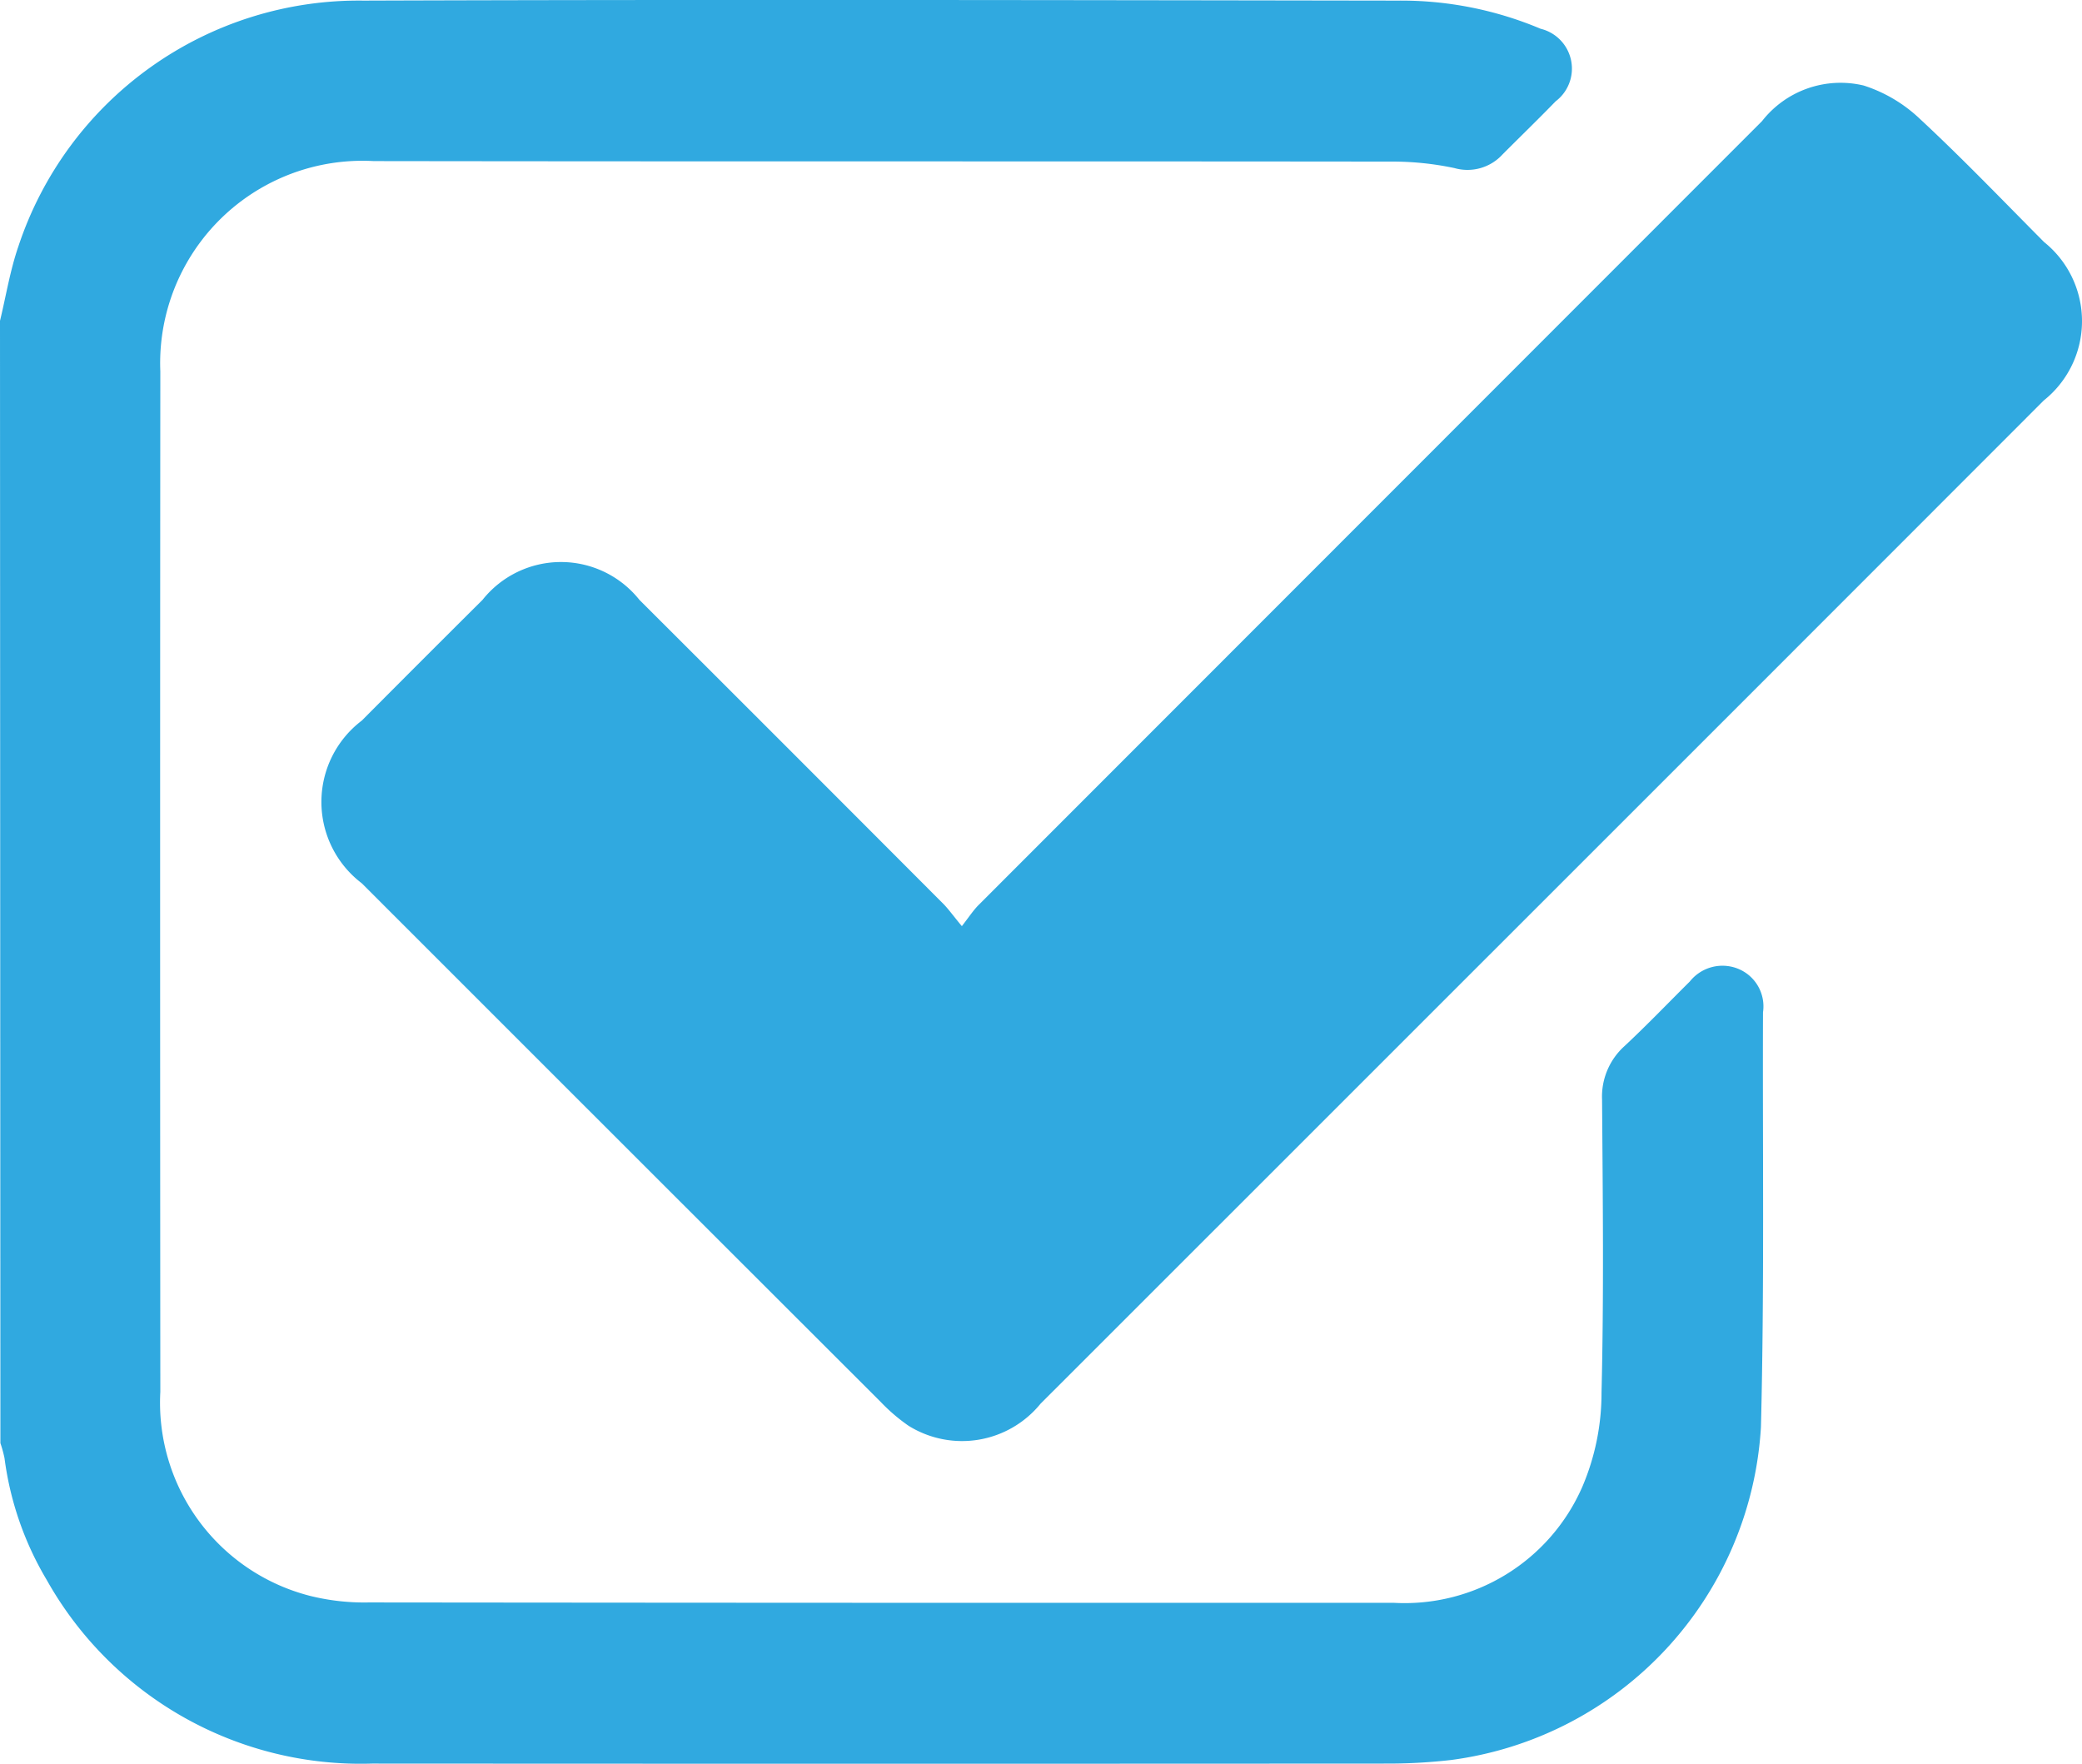
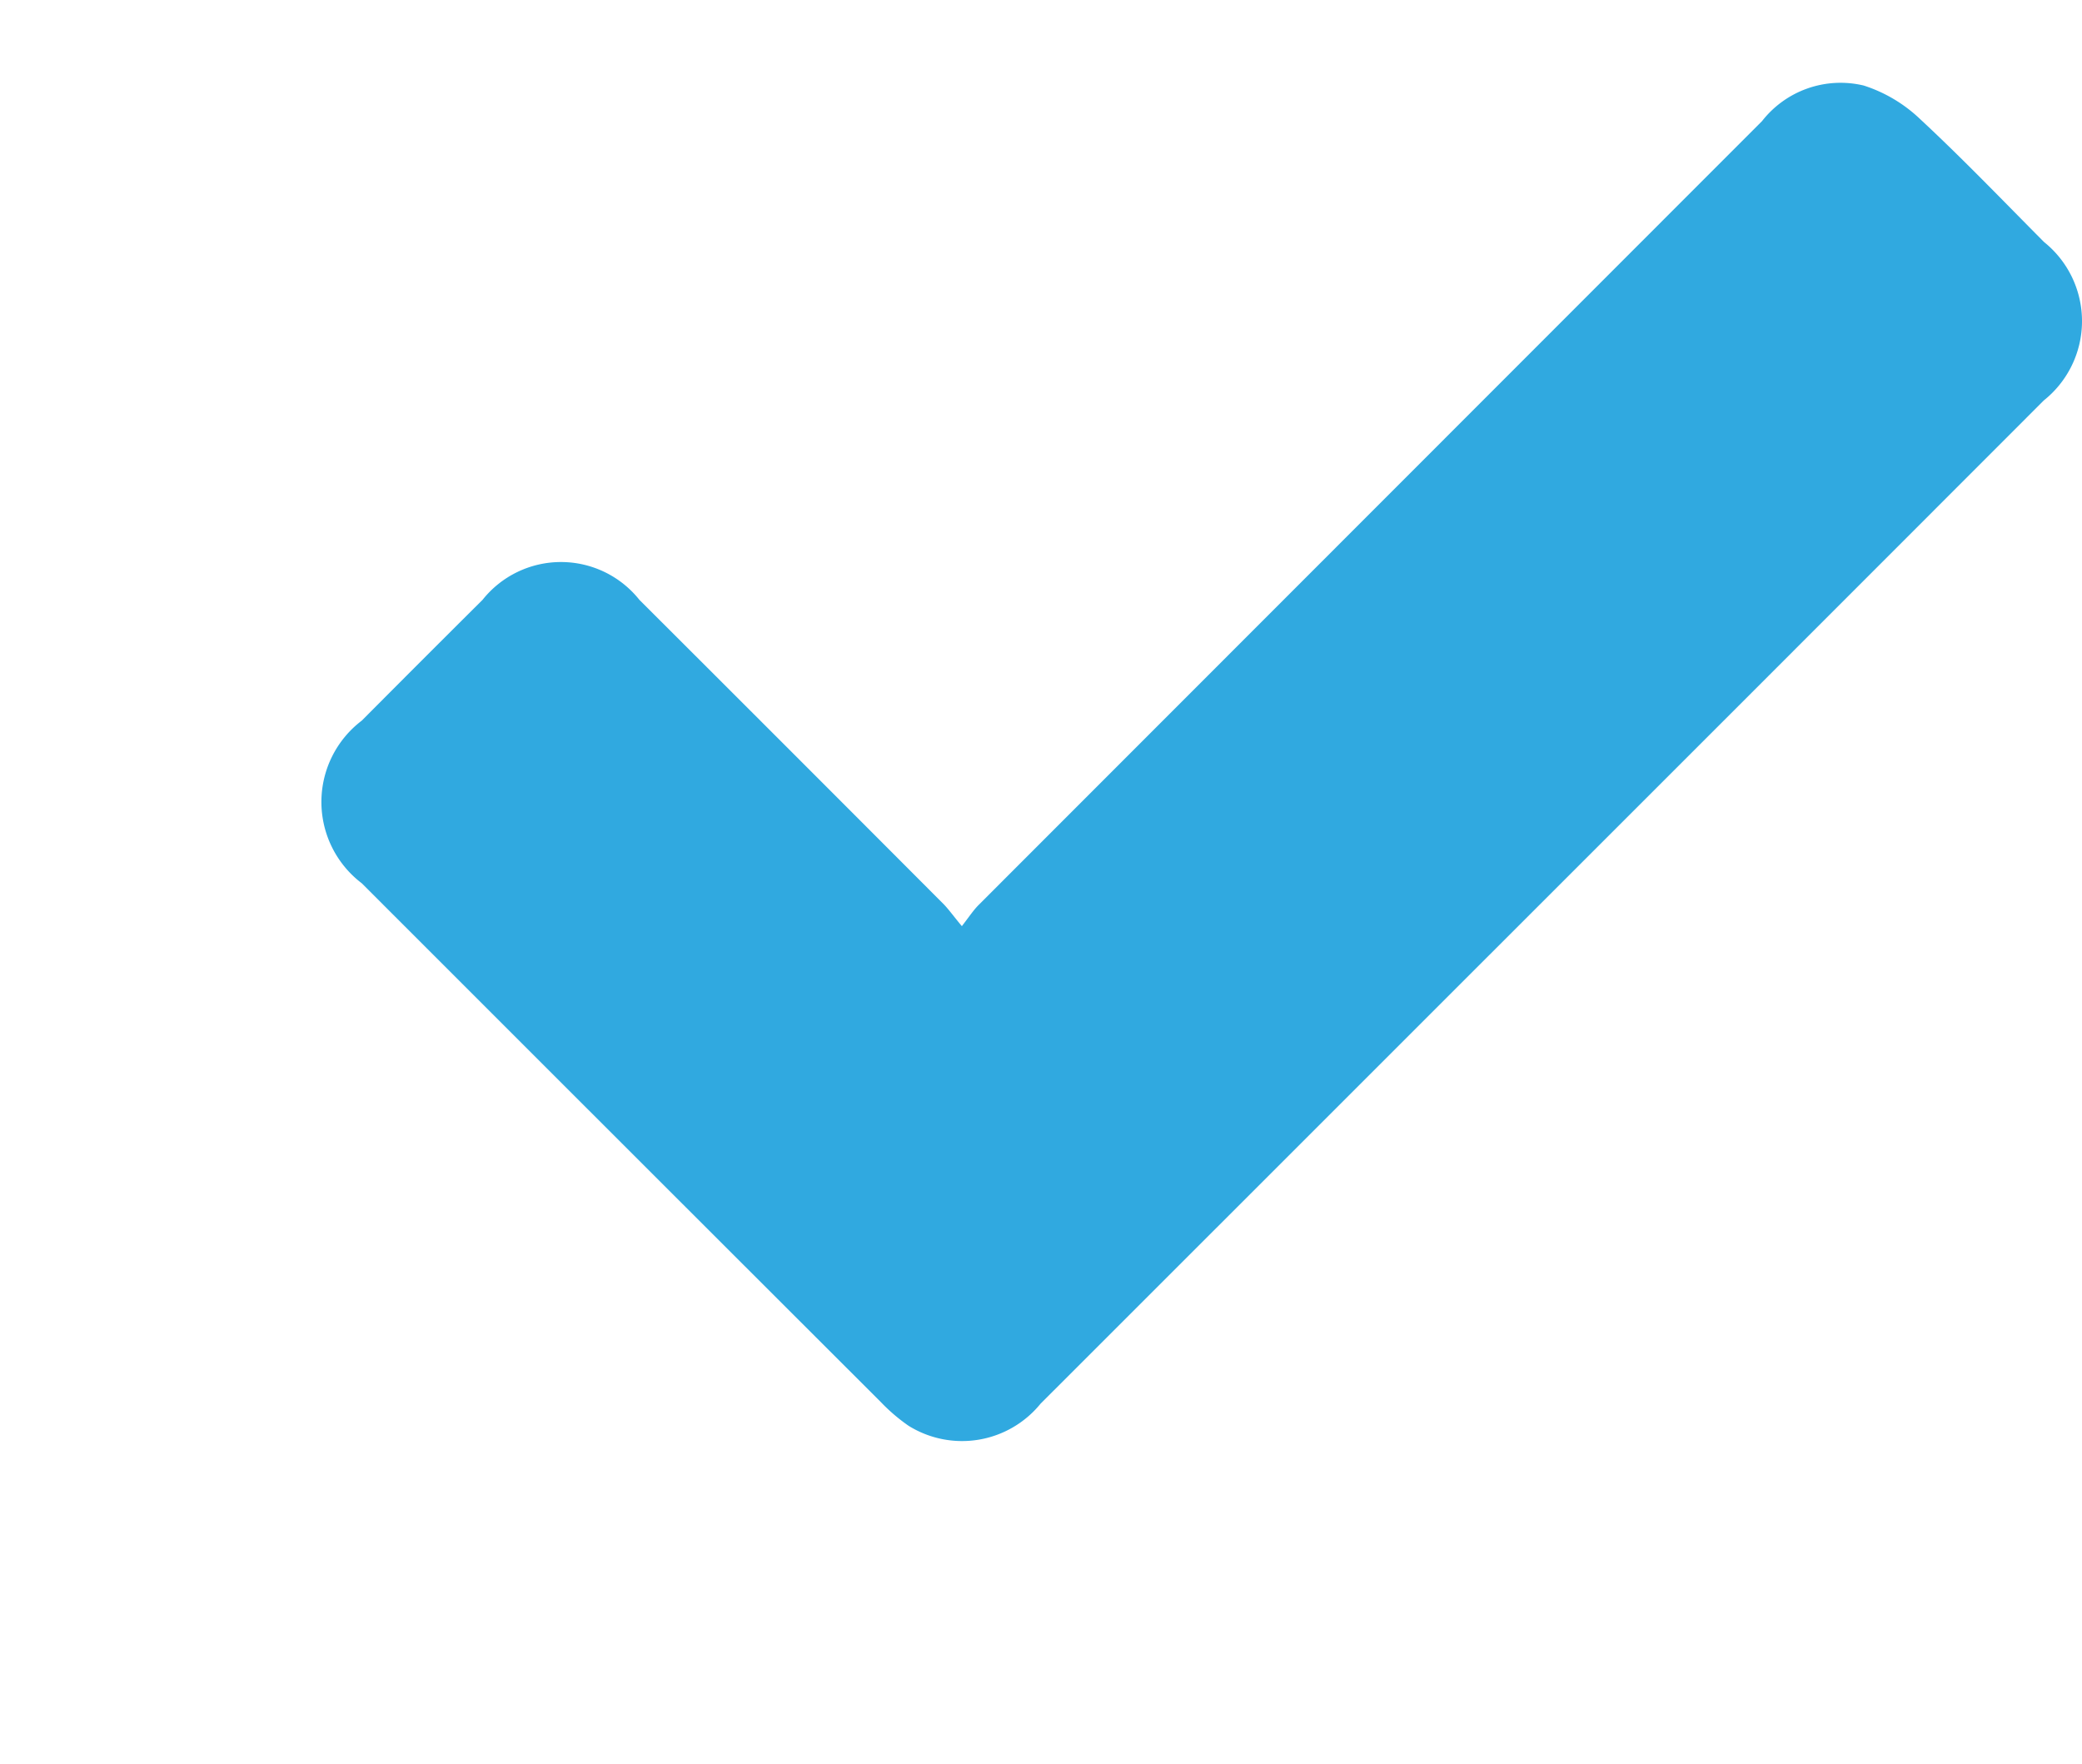
<svg xmlns="http://www.w3.org/2000/svg" width="41.542" height="35.189" viewBox="0 0 41.542 35.189">
  <g id="Group_1163" data-name="Group 1163" transform="translate(-458.469 -272.067)">
-     <path id="Path_2897" data-name="Path 2897" d="M458.469,278.468c.12-.495.2-1,.366-1.483a7.155,7.155,0,0,1,6.885-4.906c6.882-.023,13.764-.01,20.646,0a7.16,7.16,0,0,1,2.843.562.818.818,0,0,1,.3,1.447c-.348.359-.708.707-1.061,1.061a.946.946,0,0,1-.956.272,5.957,5.957,0,0,0-1.285-.13c-6.76-.008-13.521,0-20.281-.01a4.037,4.037,0,0,0-4.258,4.194q-.008,10.181,0,20.362a3.978,3.978,0,0,0,2.995,4.072,4.49,4.49,0,0,0,1.164.129q10.222.011,20.443.007a3.869,3.869,0,0,0,3.771-2.314,4.762,4.762,0,0,0,.383-1.879c.048-1.946.025-3.894.011-5.84a1.357,1.357,0,0,1,.451-1.077c.444-.415.866-.855,1.3-1.286a.832.832,0,0,1,.986-.244.809.809,0,0,1,.474.859c-.01,2.758.029,5.517-.041,8.274a7.124,7.124,0,0,1-6.179,6.643,11.083,11.083,0,0,1-1.214.072q-10.161.006-20.322,0a7.182,7.182,0,0,1-6.487-3.661,6.338,6.338,0,0,1-.844-2.433,2.538,2.538,0,0,0-.082-.3Z" transform="translate(0 0)" fill="#30a9e0" />
    <path id="Path_2898" data-name="Path 2898" d="M529.879,303.868c.154-.2.235-.324.34-.428q7.813-7.817,15.626-15.634a1.988,1.988,0,0,1,2.027-.71,2.925,2.925,0,0,1,1.124.667c.851.791,1.656,1.631,2.476,2.456a2.023,2.023,0,0,1-.005,3.16q-5.819,5.824-11.643,11.644-4.187,4.187-8.375,8.373a2.019,2.019,0,0,1-2.634.44,3.593,3.593,0,0,1-.553-.473q-5.18-5.173-10.356-10.35a2.037,2.037,0,0,1,0-3.246q1.2-1.206,2.409-2.409a2,2,0,0,1,3.13,0q3.043,3.036,6.079,6.08C529.627,303.547,529.713,303.669,529.879,303.868Z" transform="translate(-52.218 -13.323)" fill="#30a9e0" />
  </g>
</svg>